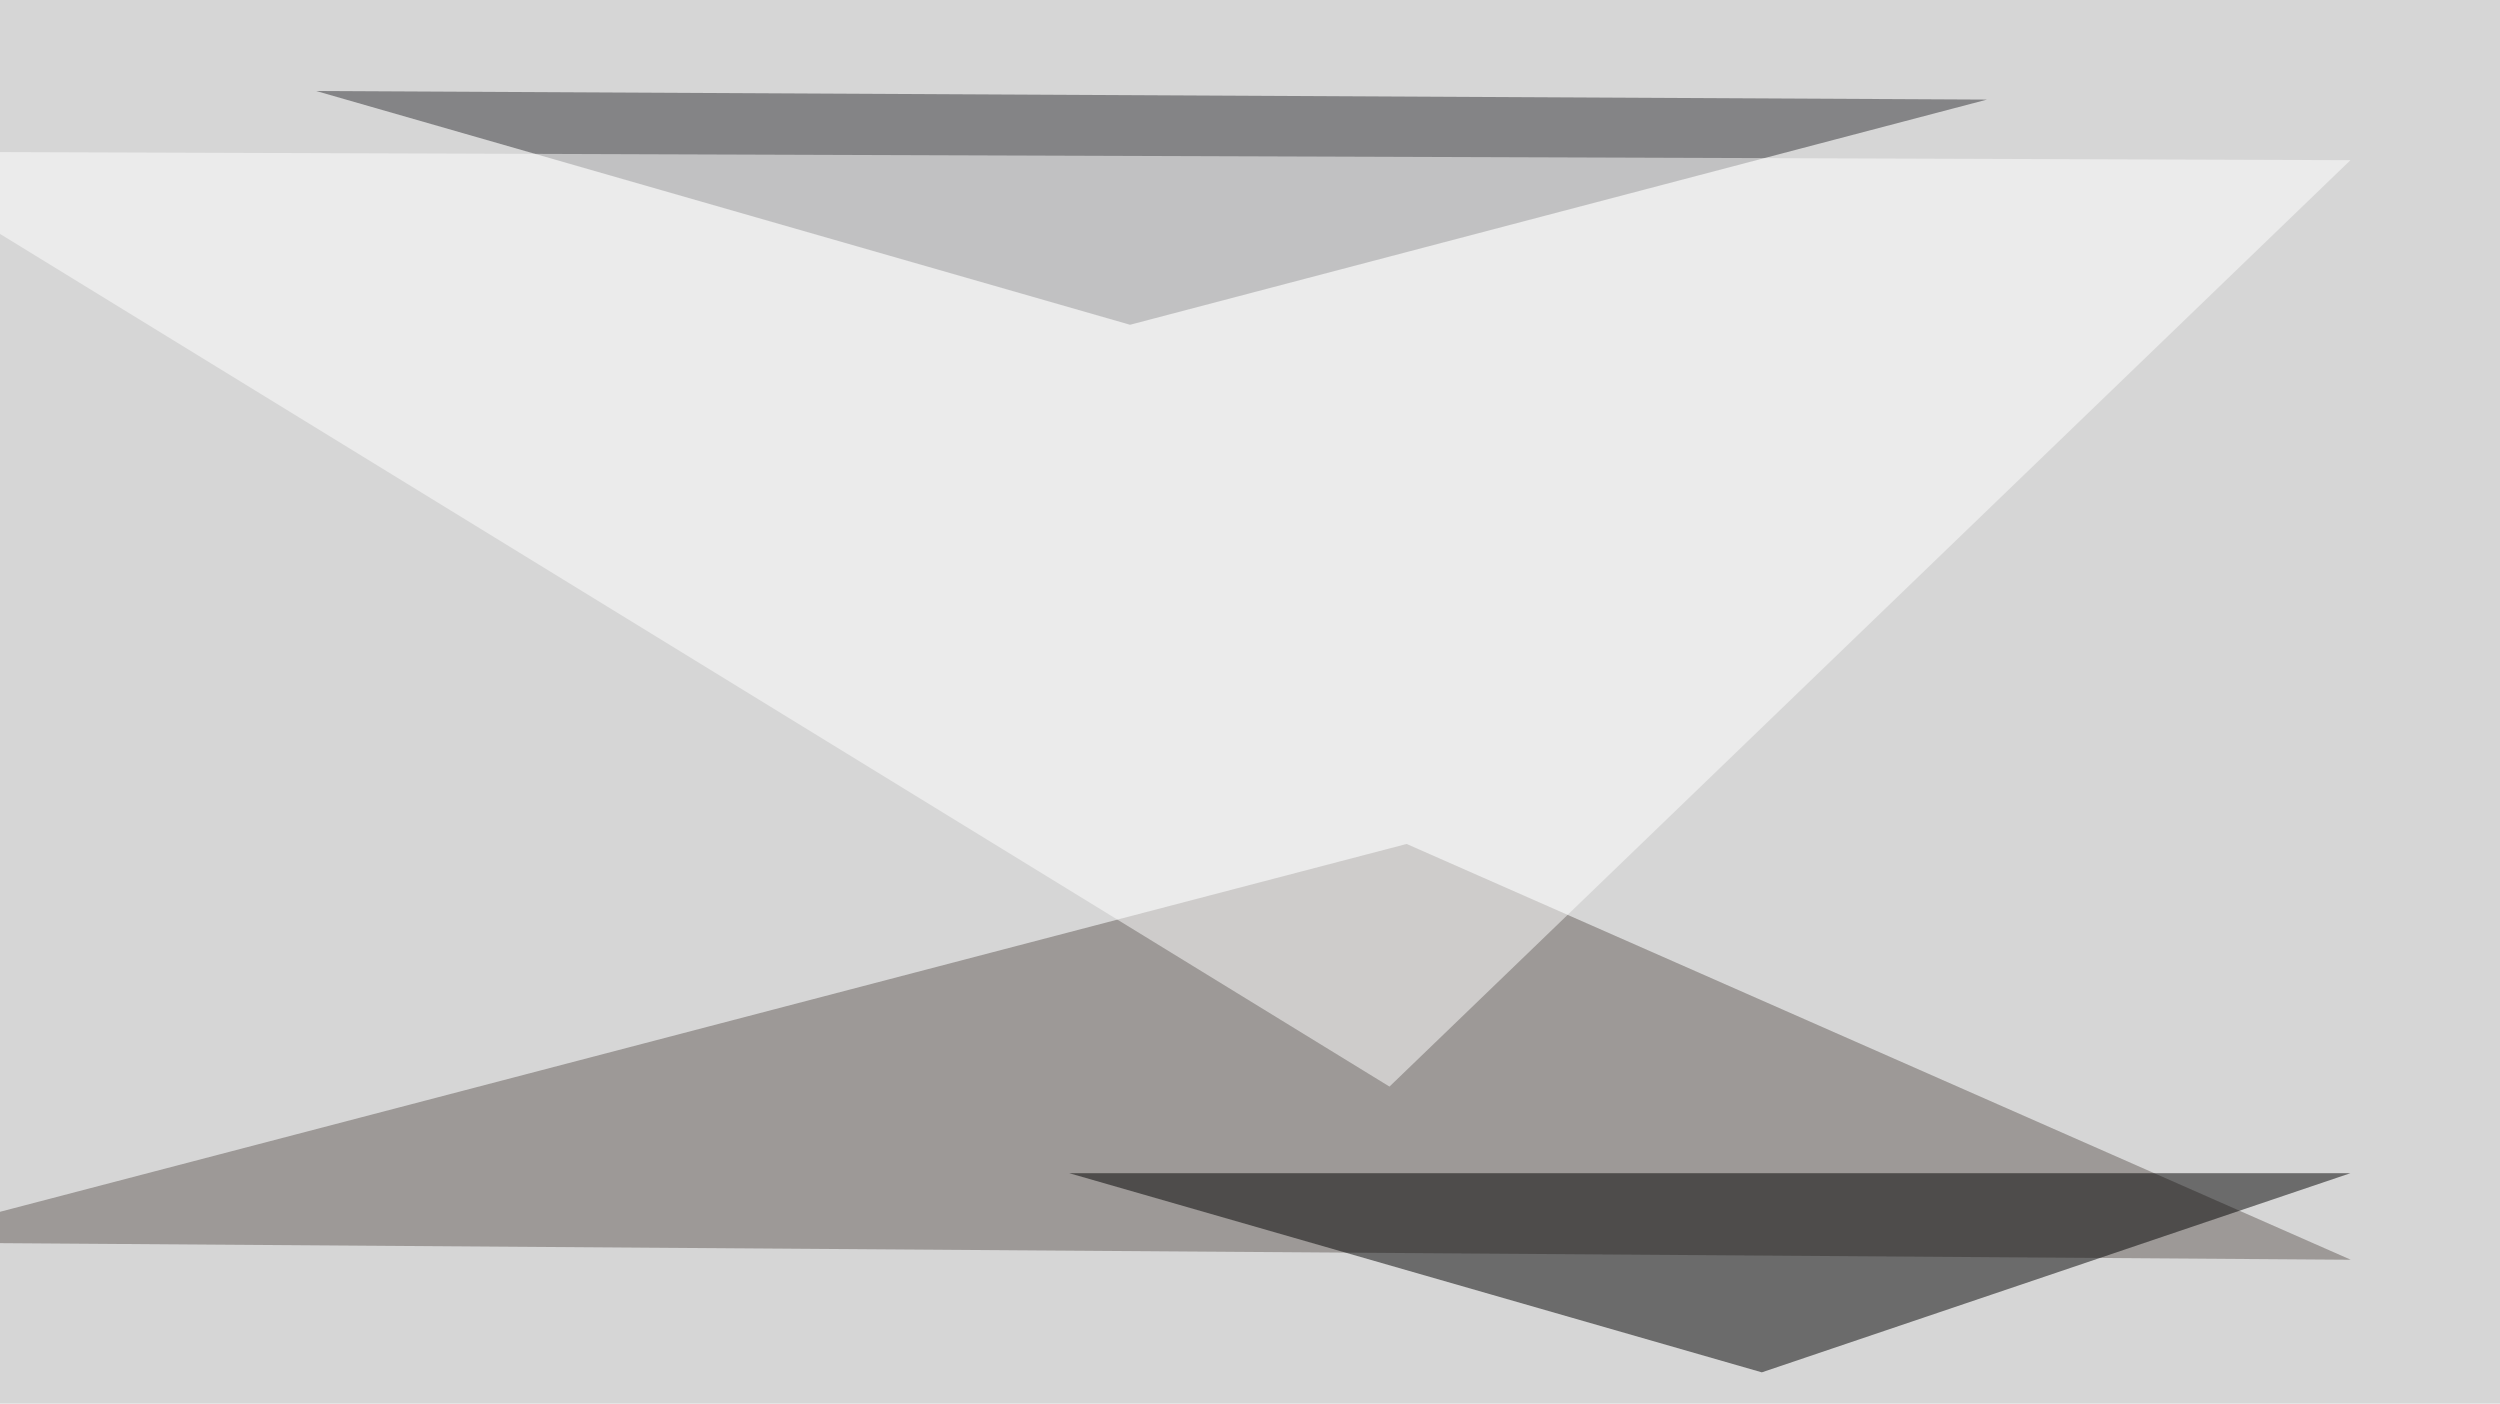
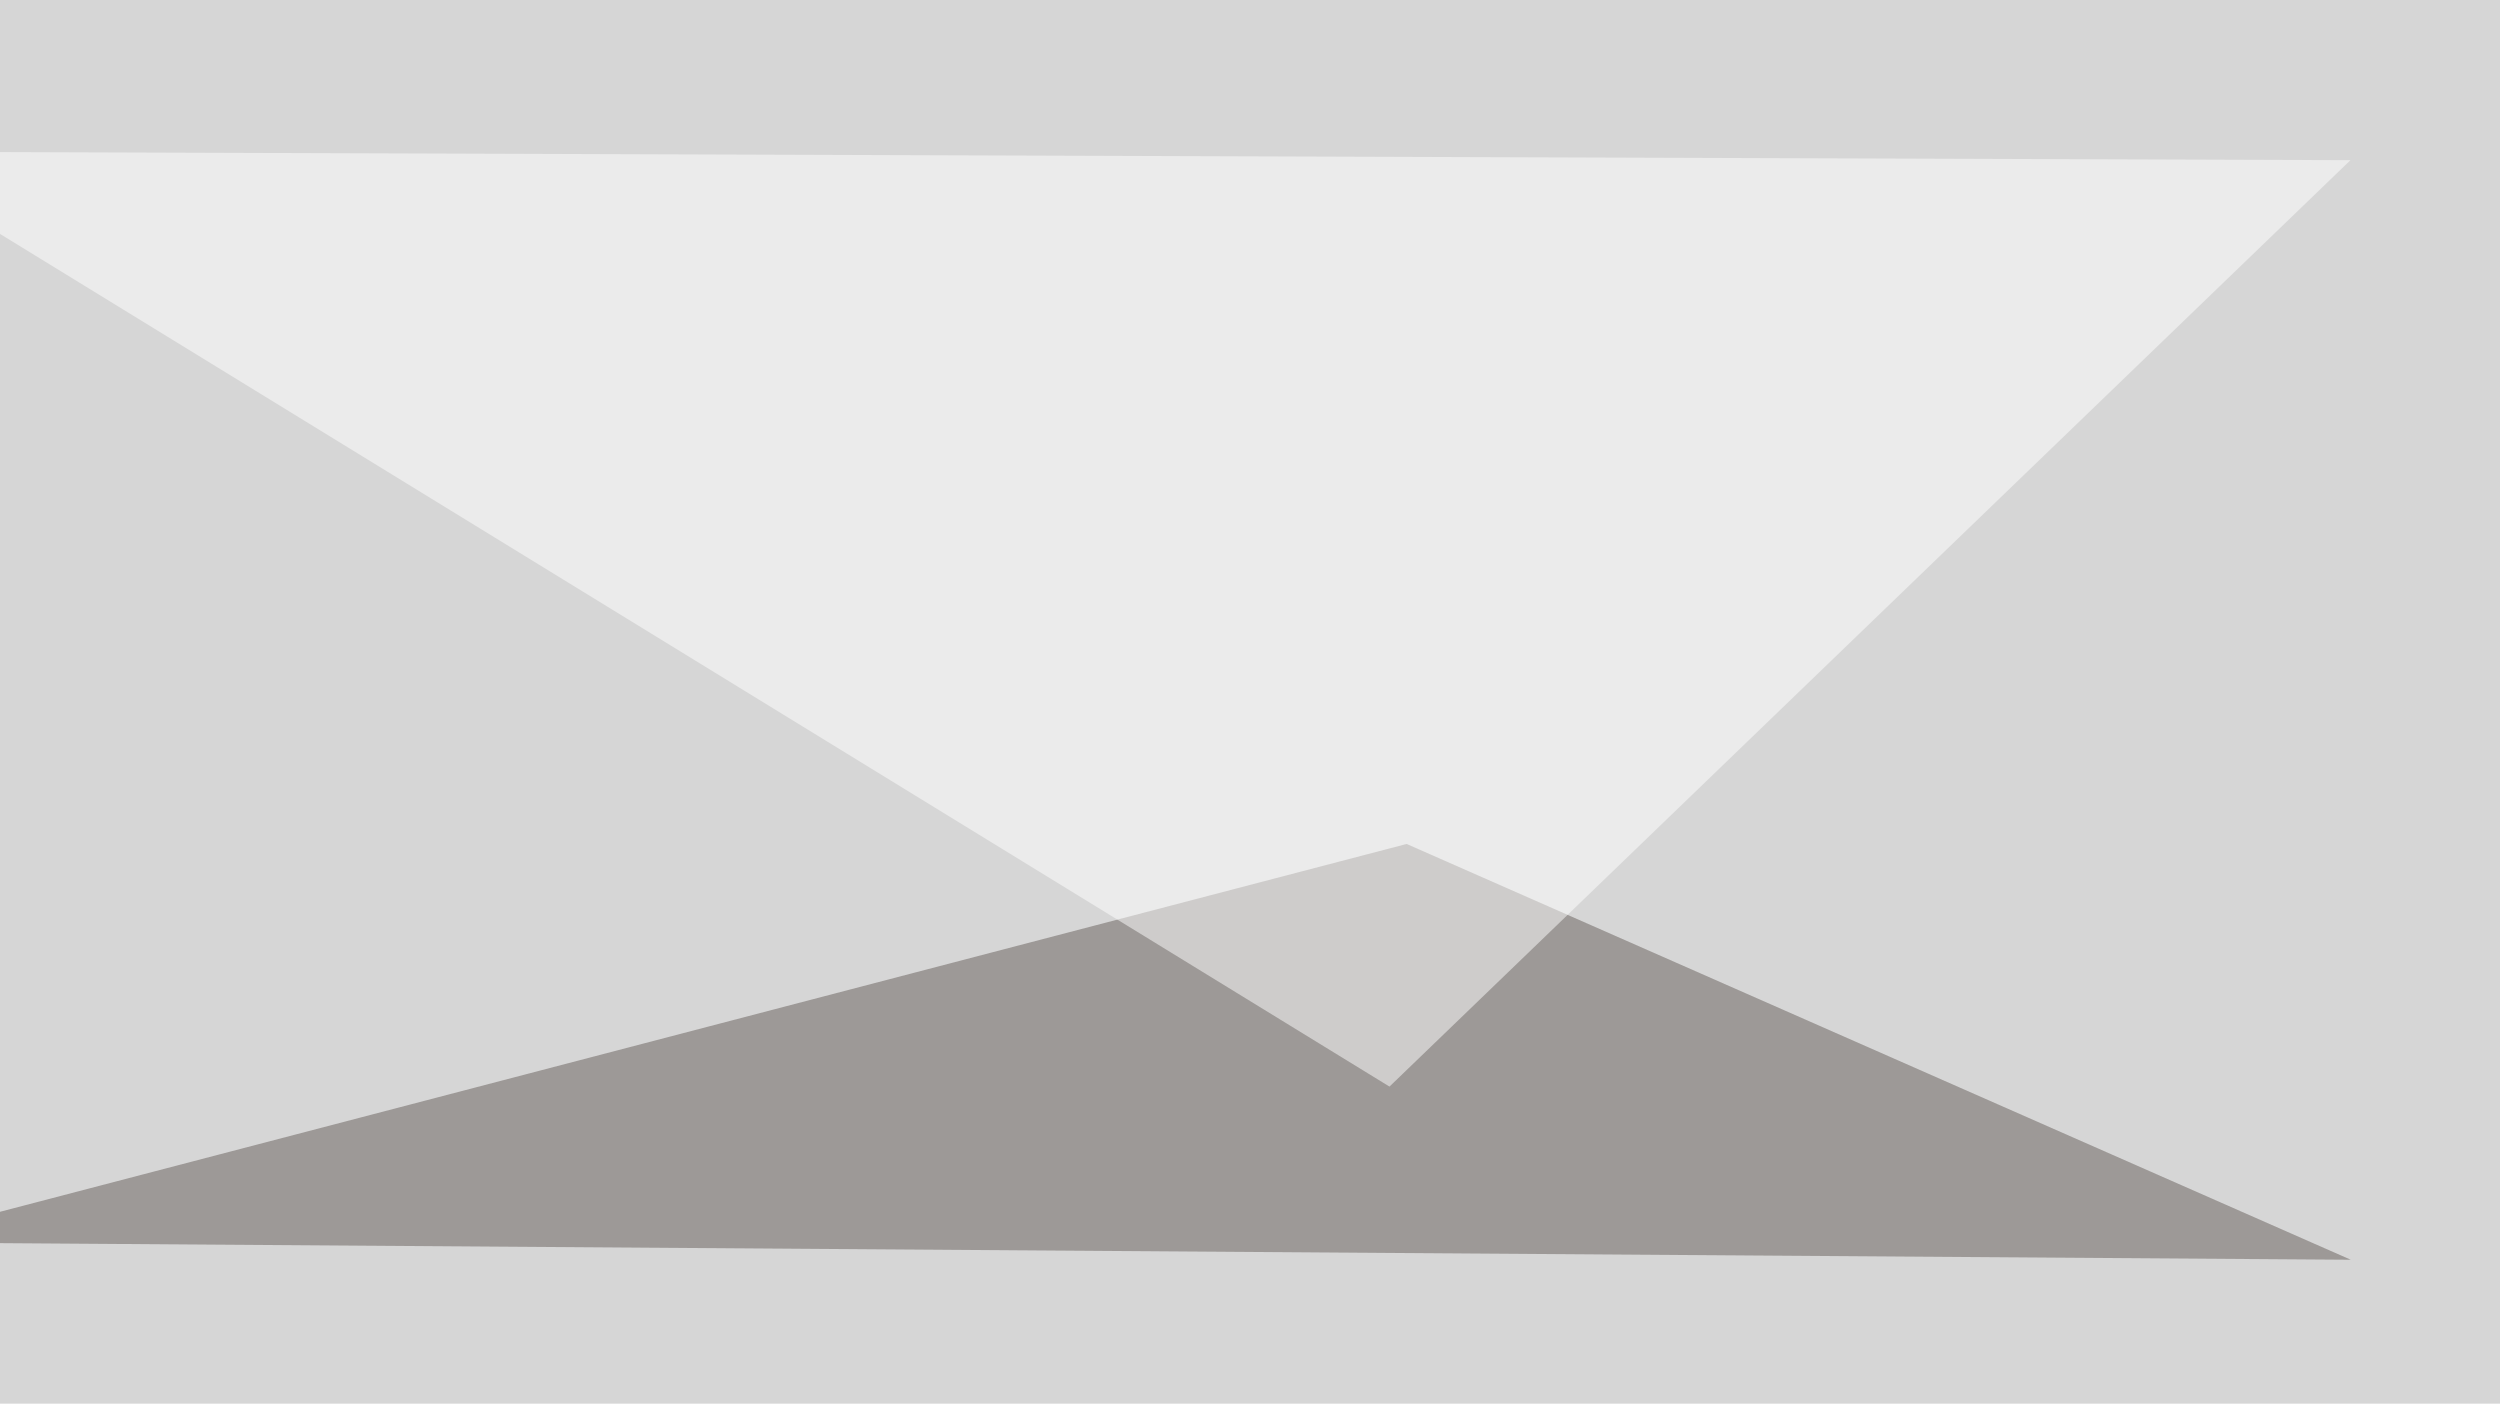
<svg xmlns="http://www.w3.org/2000/svg" width="846" height="475">
  <filter id="a">
    <feGaussianBlur stdDeviation="55" />
  </filter>
  <rect width="100%" height="100%" fill="#d6d6d6" />
  <g filter="url(#a)">
    <g fill-opacity=".5">
      <path fill="#645d58" d="M476 285.6L-39.5 420.4l835 5.9z" />
-       <path fill="#333237" d="M107 30.8l565.4 2.9-290 76.2z" />
      <path fill="#fff" d="M-45.4 51.3l840.8 2.9-325.2 313.5z" />
-       <path fill="#010000" d="M795.4 397H361.8l234.4 67.4z" />
    </g>
  </g>
</svg>